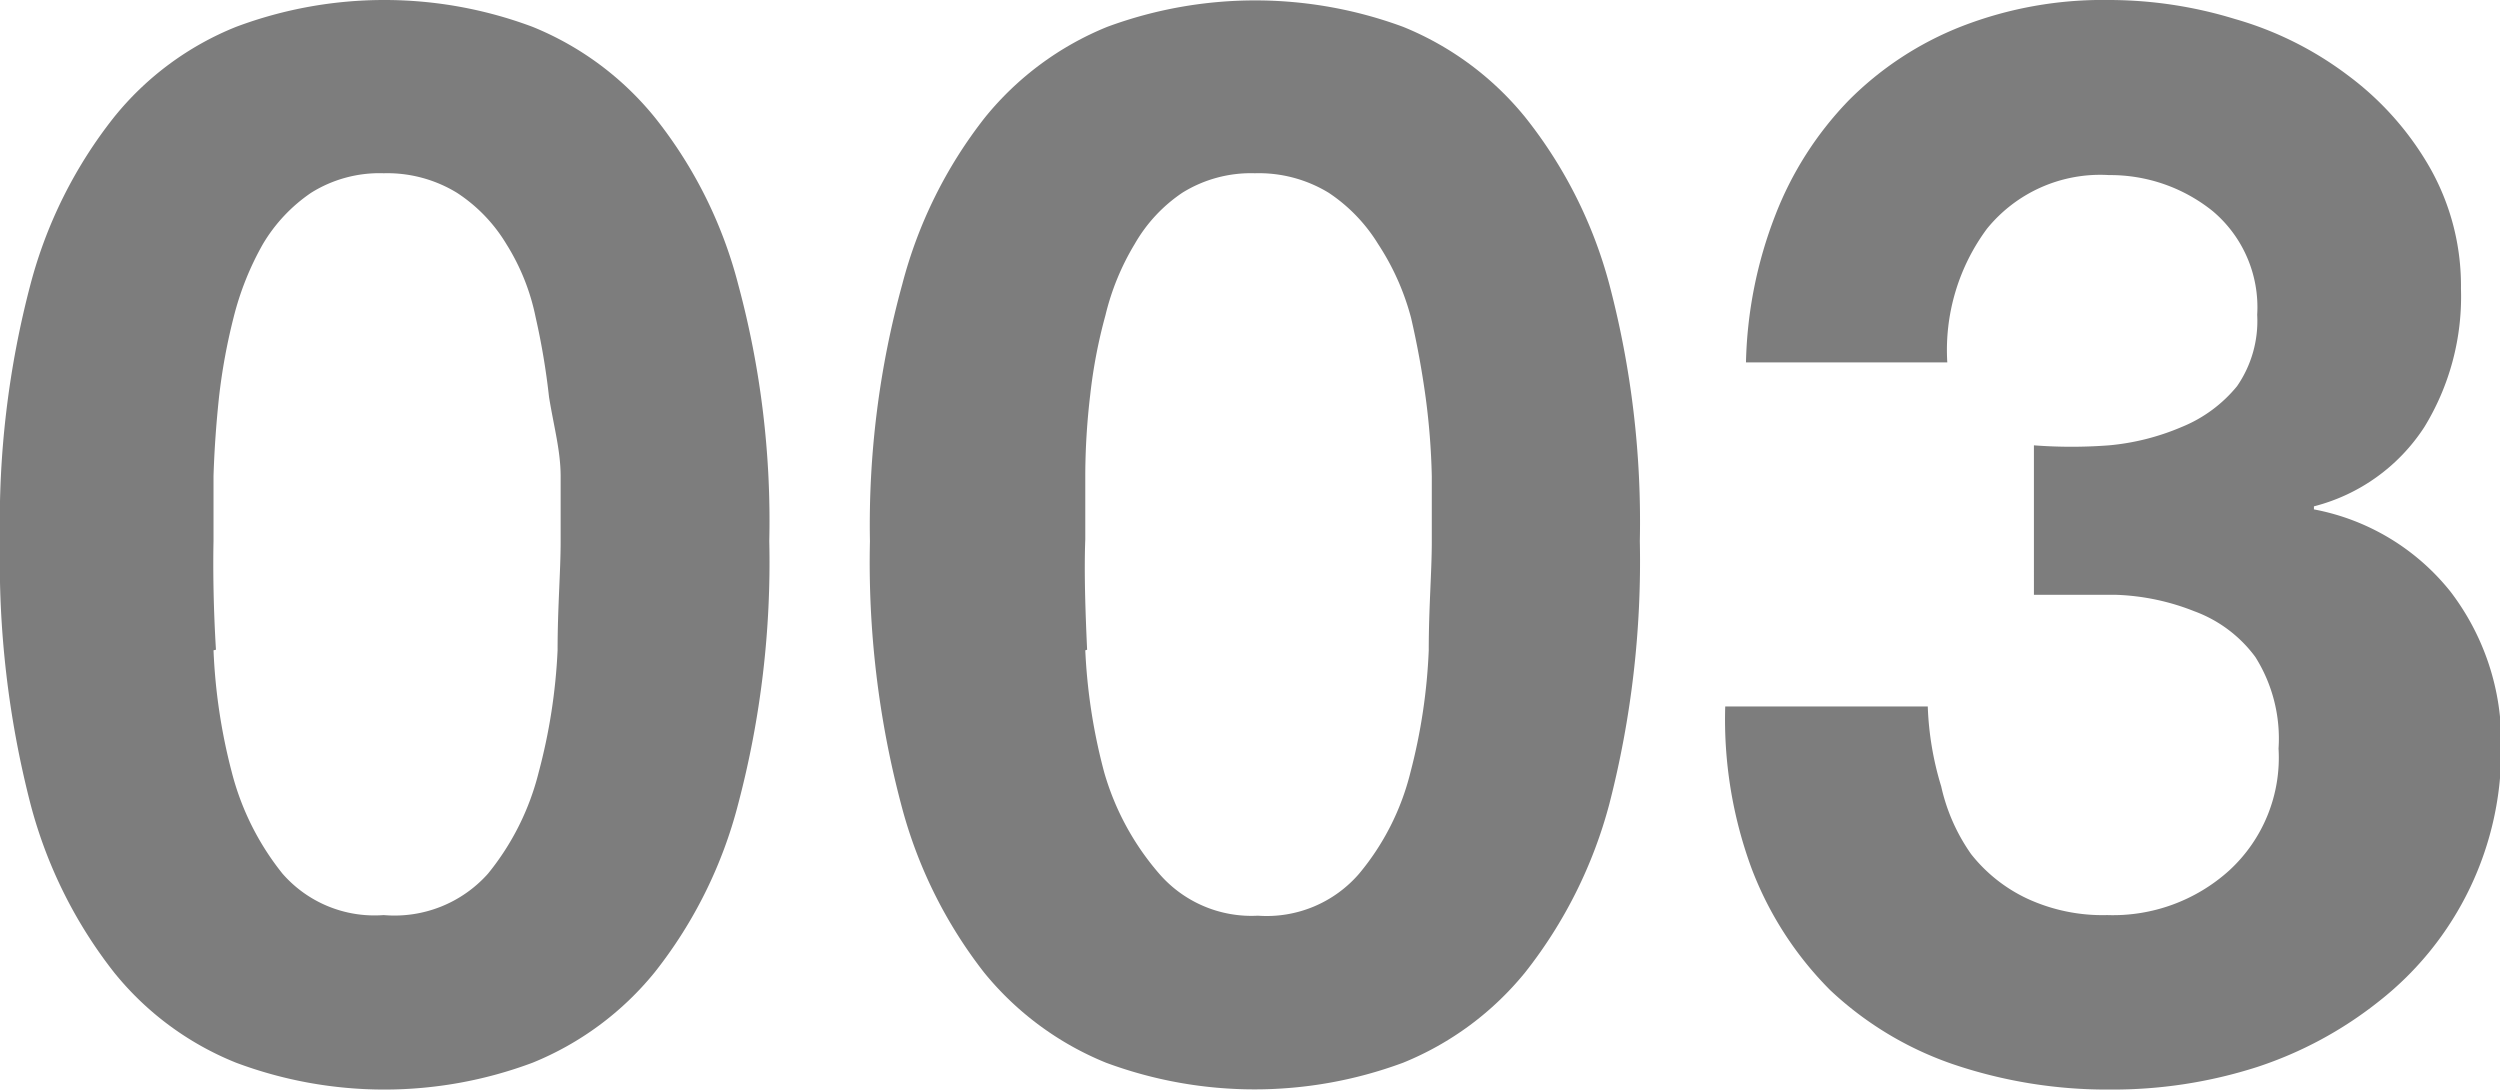
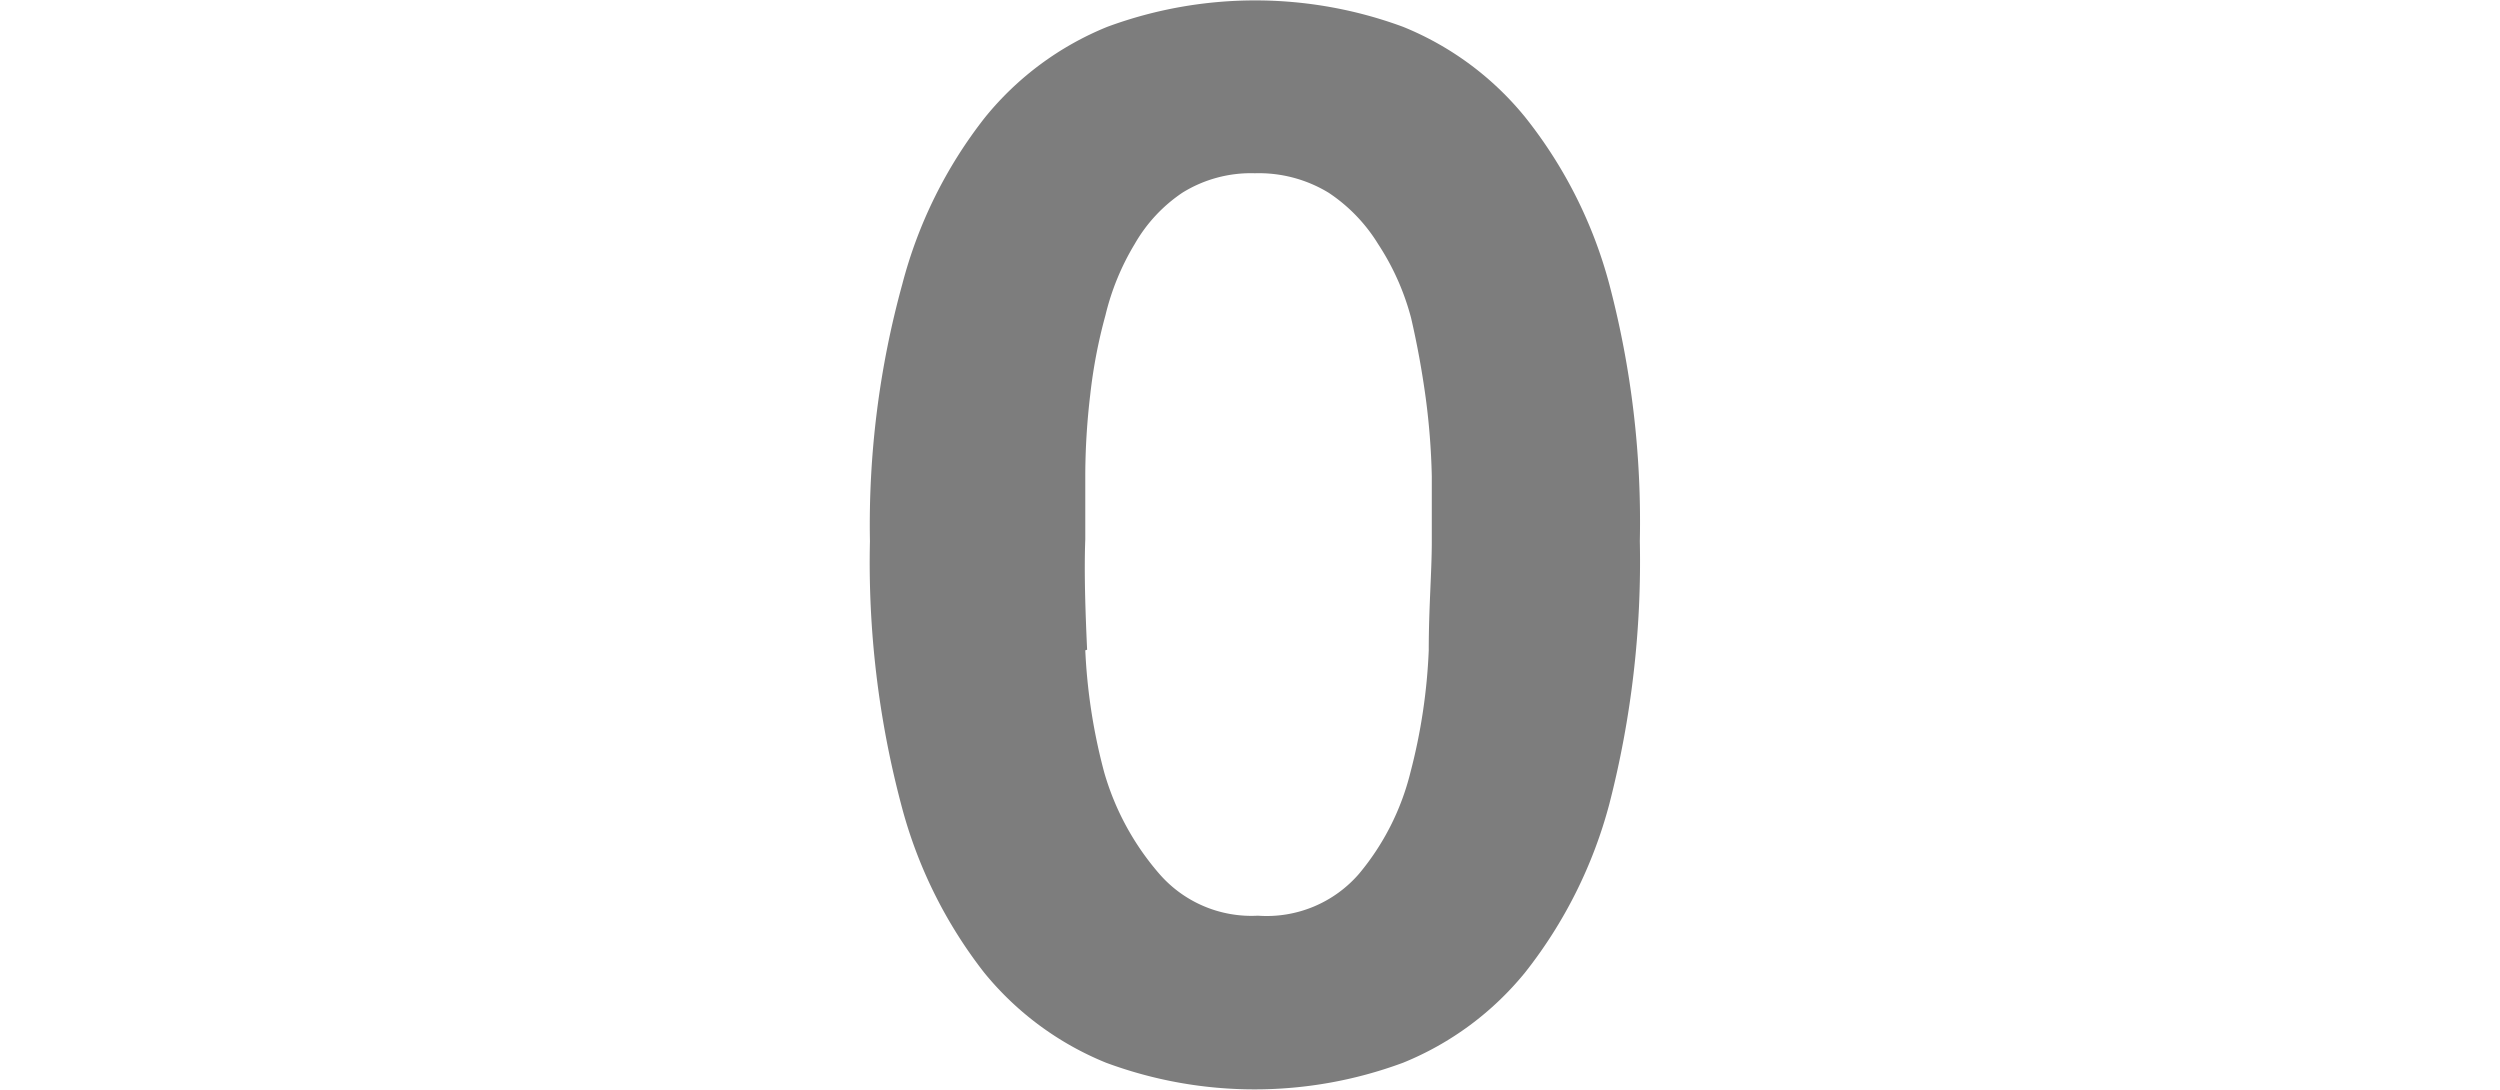
<svg xmlns="http://www.w3.org/2000/svg" width="40.98" height="17.86" viewBox="0 0 40.98 17.86">
  <g>
-     <path d="M.5,4.66A7.48,7.48,0,0,1,1.87,1.92a4.92,4.92,0,0,1,2-1.48,6.93,6.93,0,0,1,4.86,0,5,5,0,0,1,2,1.48,7.33,7.33,0,0,1,1.37,2.74,14.86,14.86,0,0,1,.51,4.21,15.52,15.52,0,0,1-.51,4.31,7.43,7.43,0,0,1-1.37,2.76,5,5,0,0,1-2,1.48,6.93,6.93,0,0,1-4.86,0,4.92,4.92,0,0,1-2-1.48A7.58,7.58,0,0,1,.5,13.18,15.94,15.94,0,0,1,0,8.87,15.26,15.26,0,0,1,.5,4.66Zm3,6a9.37,9.37,0,0,0,.3,2,4.4,4.4,0,0,0,.83,1.66A2,2,0,0,0,6.29,15,2.05,2.05,0,0,0,8,14.32a4.26,4.26,0,0,0,.83-1.66,9.37,9.37,0,0,0,.31-2c0-.7.05-1.29.05-1.78,0-.3,0-.65,0-1.07S9.08,7,9,6.51A11.64,11.64,0,0,0,8.78,5.2,3.6,3.6,0,0,0,8.3,4a2.6,2.6,0,0,0-.81-.84,2.19,2.19,0,0,0-1.2-.32,2.11,2.11,0,0,0-1.19.32A2.65,2.65,0,0,0,4.31,4,4.78,4.78,0,0,0,3.83,5.2a9.73,9.73,0,0,0-.24,1.31q-.07.66-.09,1.29c0,.42,0,.77,0,1.07C3.49,9.36,3.5,10,3.54,10.65Z" fill="#7d7d7d" />
    <path d="M14.79,4.66a7.47,7.47,0,0,1,1.36-2.74,5,5,0,0,1,2-1.48A7,7,0,0,1,23,.44a5,5,0,0,1,2,1.48,7.49,7.49,0,0,1,1.38,2.74,15.26,15.26,0,0,1,.5,4.21,15.94,15.94,0,0,1-.5,4.31A7.59,7.59,0,0,1,25,15.94a5,5,0,0,1-2,1.48,7,7,0,0,1-4.87,0,5,5,0,0,1-2-1.48,7.58,7.58,0,0,1-1.36-2.76,15.52,15.52,0,0,1-.51-4.31A14.86,14.86,0,0,1,14.79,4.66Zm3,6a9.37,9.37,0,0,0,.31,2A4.38,4.38,0,0,0,19,14.32a2,2,0,0,0,1.62.69,2,2,0,0,0,1.66-.69,4.14,4.14,0,0,0,.84-1.66,9.37,9.37,0,0,0,.3-2c0-.7.05-1.29.05-1.78,0-.3,0-.65,0-1.07a11.56,11.56,0,0,0-.1-1.29c-.06-.44-.14-.88-.24-1.31A4.11,4.11,0,0,0,22.59,4a2.71,2.71,0,0,0-.81-.84,2.2,2.2,0,0,0-1.21-.32,2.13,2.13,0,0,0-1.19.32A2.52,2.52,0,0,0,18.6,4a4.11,4.11,0,0,0-.48,1.17,8.41,8.41,0,0,0-.25,1.31,11.45,11.45,0,0,0-.08,1.29c0,.42,0,.77,0,1.07C17.77,9.36,17.79,10,17.82,10.65Z" fill="#7d7d7d" />
-     <path d="M34.57,7.3A3.92,3.92,0,0,0,35.76,7a2.28,2.28,0,0,0,.91-.67A1.88,1.88,0,0,0,37,5.16a2.06,2.06,0,0,0-.73-1.7,2.68,2.68,0,0,0-1.7-.59,2.39,2.39,0,0,0-2,.88,3.34,3.34,0,0,0-.65,2.19H28.62a7.08,7.08,0,0,1,.48-2.41,5.61,5.61,0,0,1,1.2-1.88A5.37,5.37,0,0,1,32.16.43,6.39,6.39,0,0,1,34.57,0a7.05,7.05,0,0,1,2.06.31,5.63,5.63,0,0,1,1.85.92,4.93,4.93,0,0,1,1.34,1.5,3.92,3.92,0,0,1,.52,2A4.09,4.09,0,0,1,39.74,7a3.06,3.06,0,0,1-1.81,1.3v.05A3.75,3.75,0,0,1,40.17,9.7,4.05,4.05,0,0,1,41,12.23,5.23,5.23,0,0,1,39,16.41a6.42,6.42,0,0,1-2,1.08,7.74,7.74,0,0,1-2.41.37A7.86,7.86,0,0,1,32,17.44a5.57,5.57,0,0,1-2-1.21,5.67,5.67,0,0,1-1.29-2,7.06,7.06,0,0,1-.43-2.65h3.32a5.06,5.06,0,0,0,.22,1.31A3.09,3.09,0,0,0,32.31,14a2.55,2.55,0,0,0,.92.73,2.94,2.94,0,0,0,1.31.27,2.84,2.84,0,0,0,2-.73,2.51,2.51,0,0,0,.81-2,2.51,2.51,0,0,0-.38-1.5,2.17,2.17,0,0,0-1-.75,3.8,3.8,0,0,0-1.29-.27c-.47,0-.91,0-1.34,0V7.3A8.14,8.14,0,0,0,34.57,7.3Z" fill="#7d7d7d" />
  </g>
</svg>